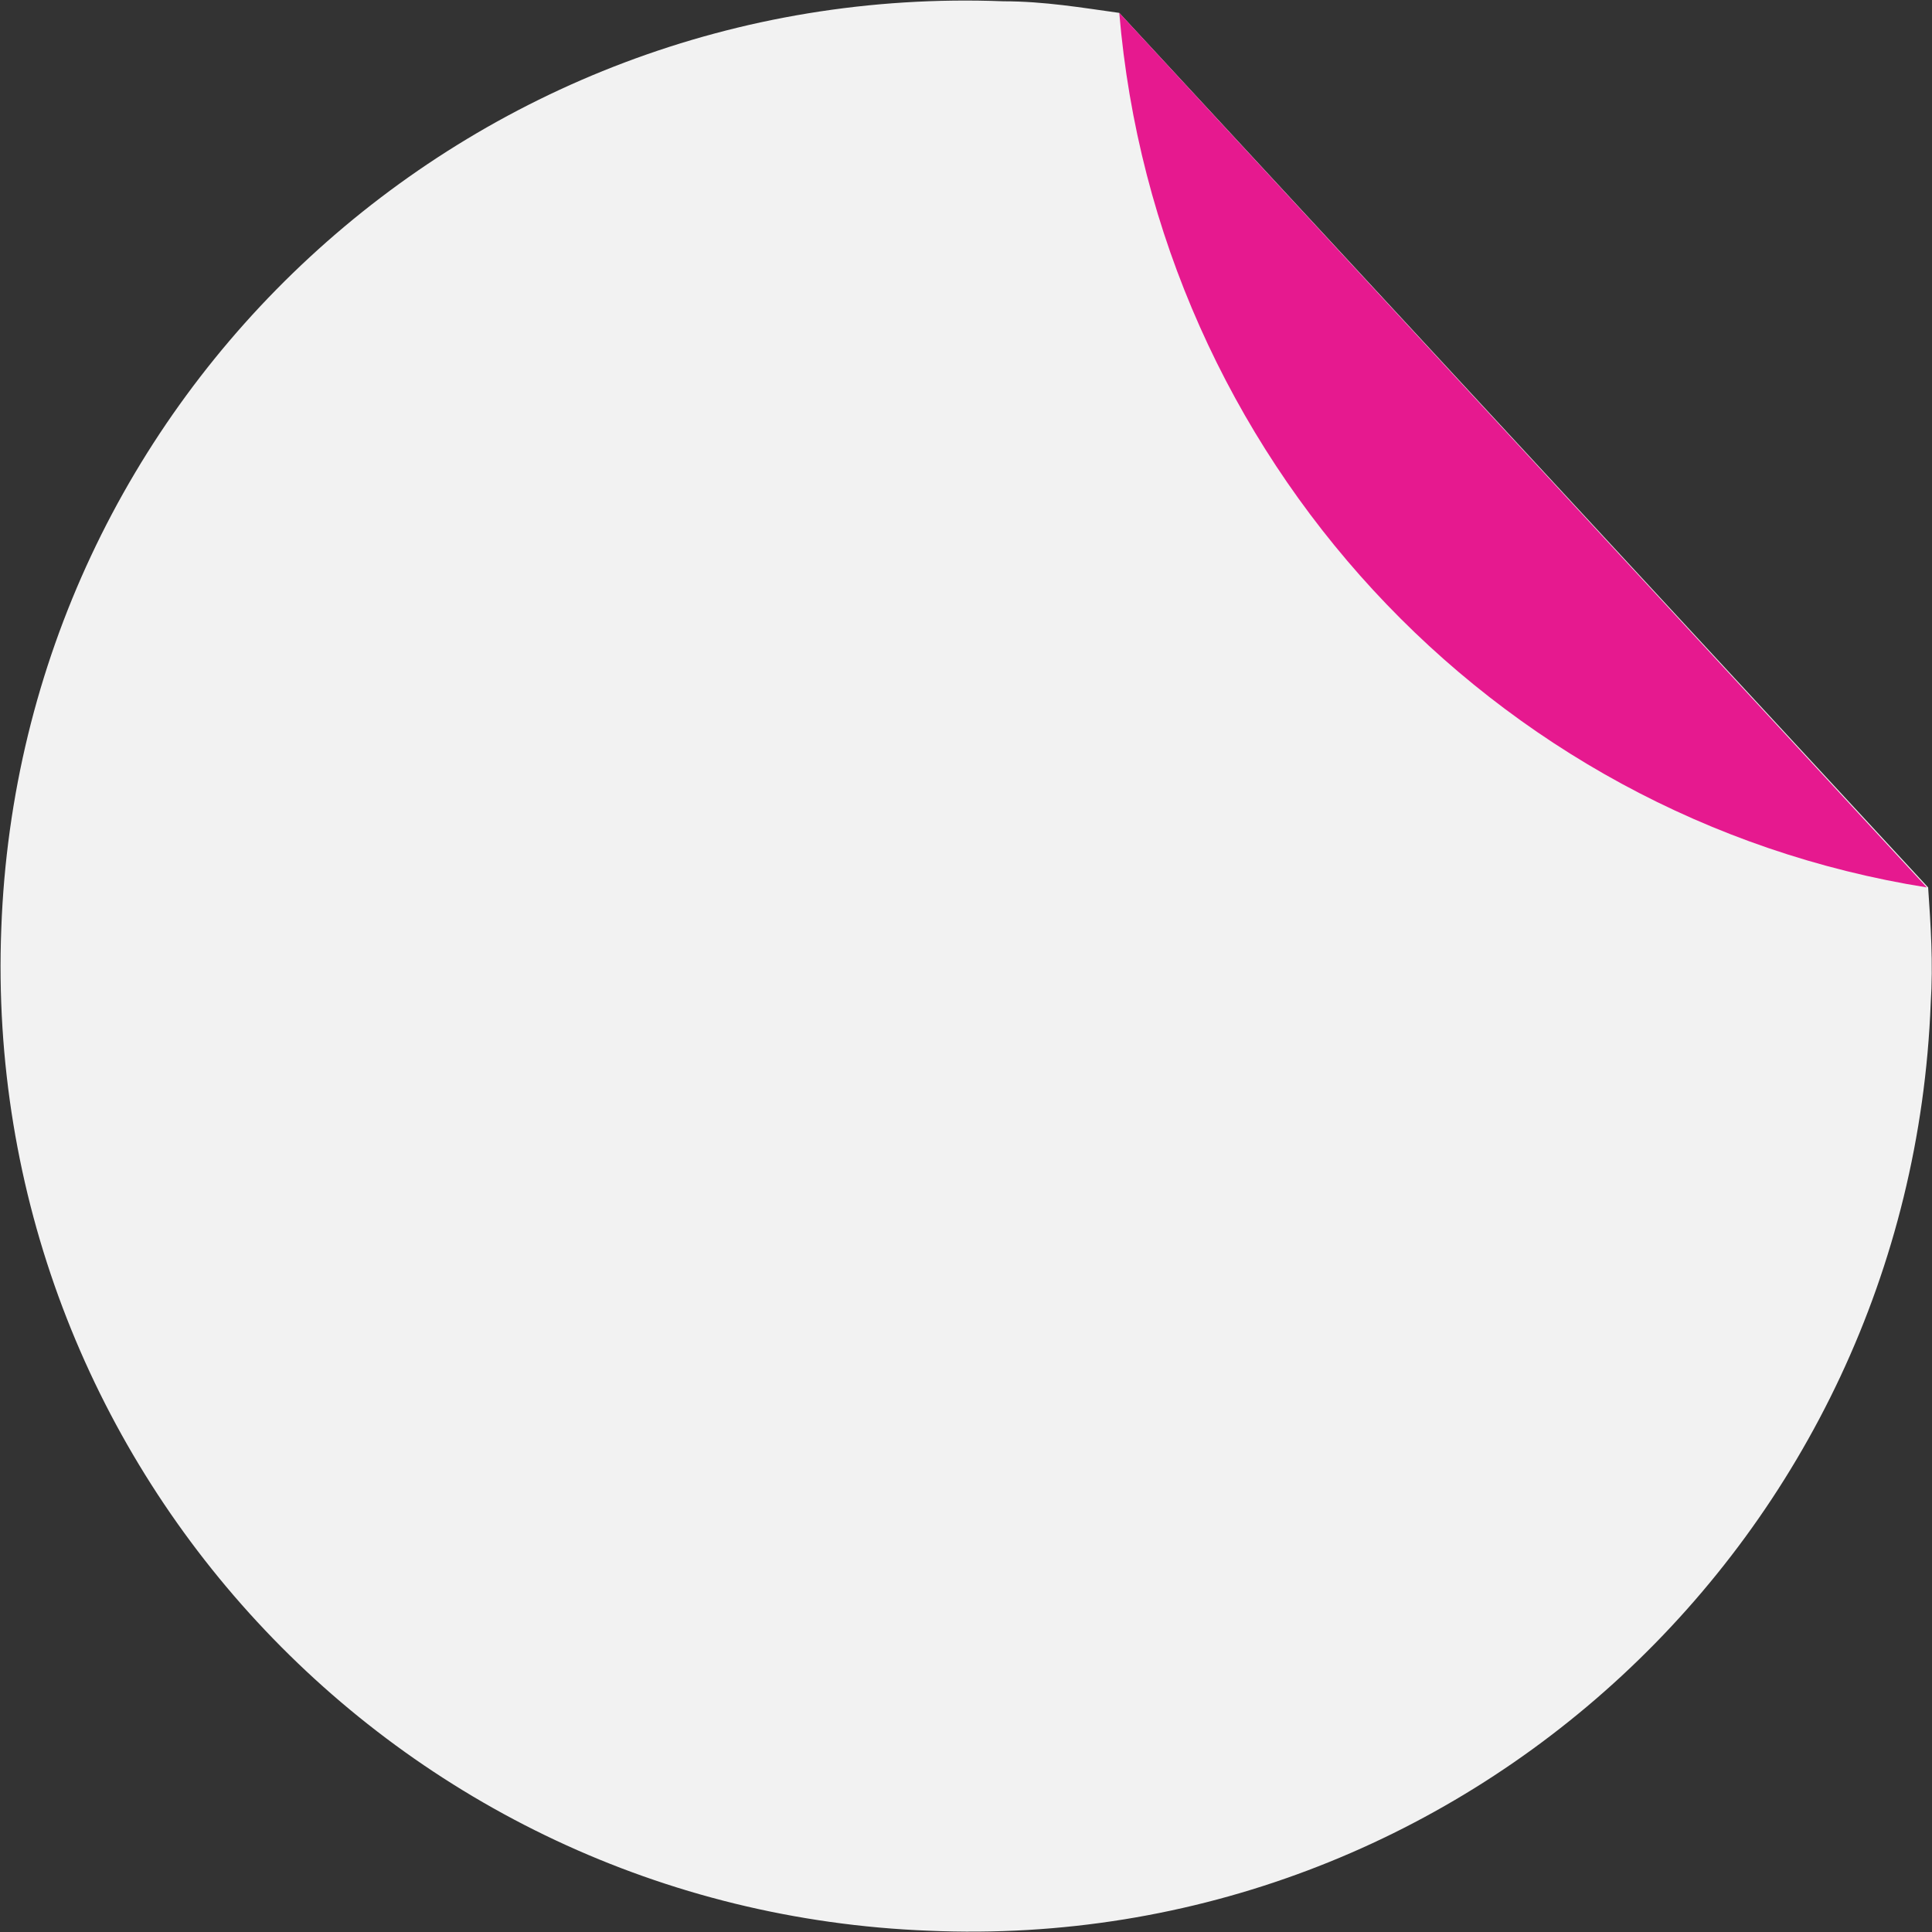
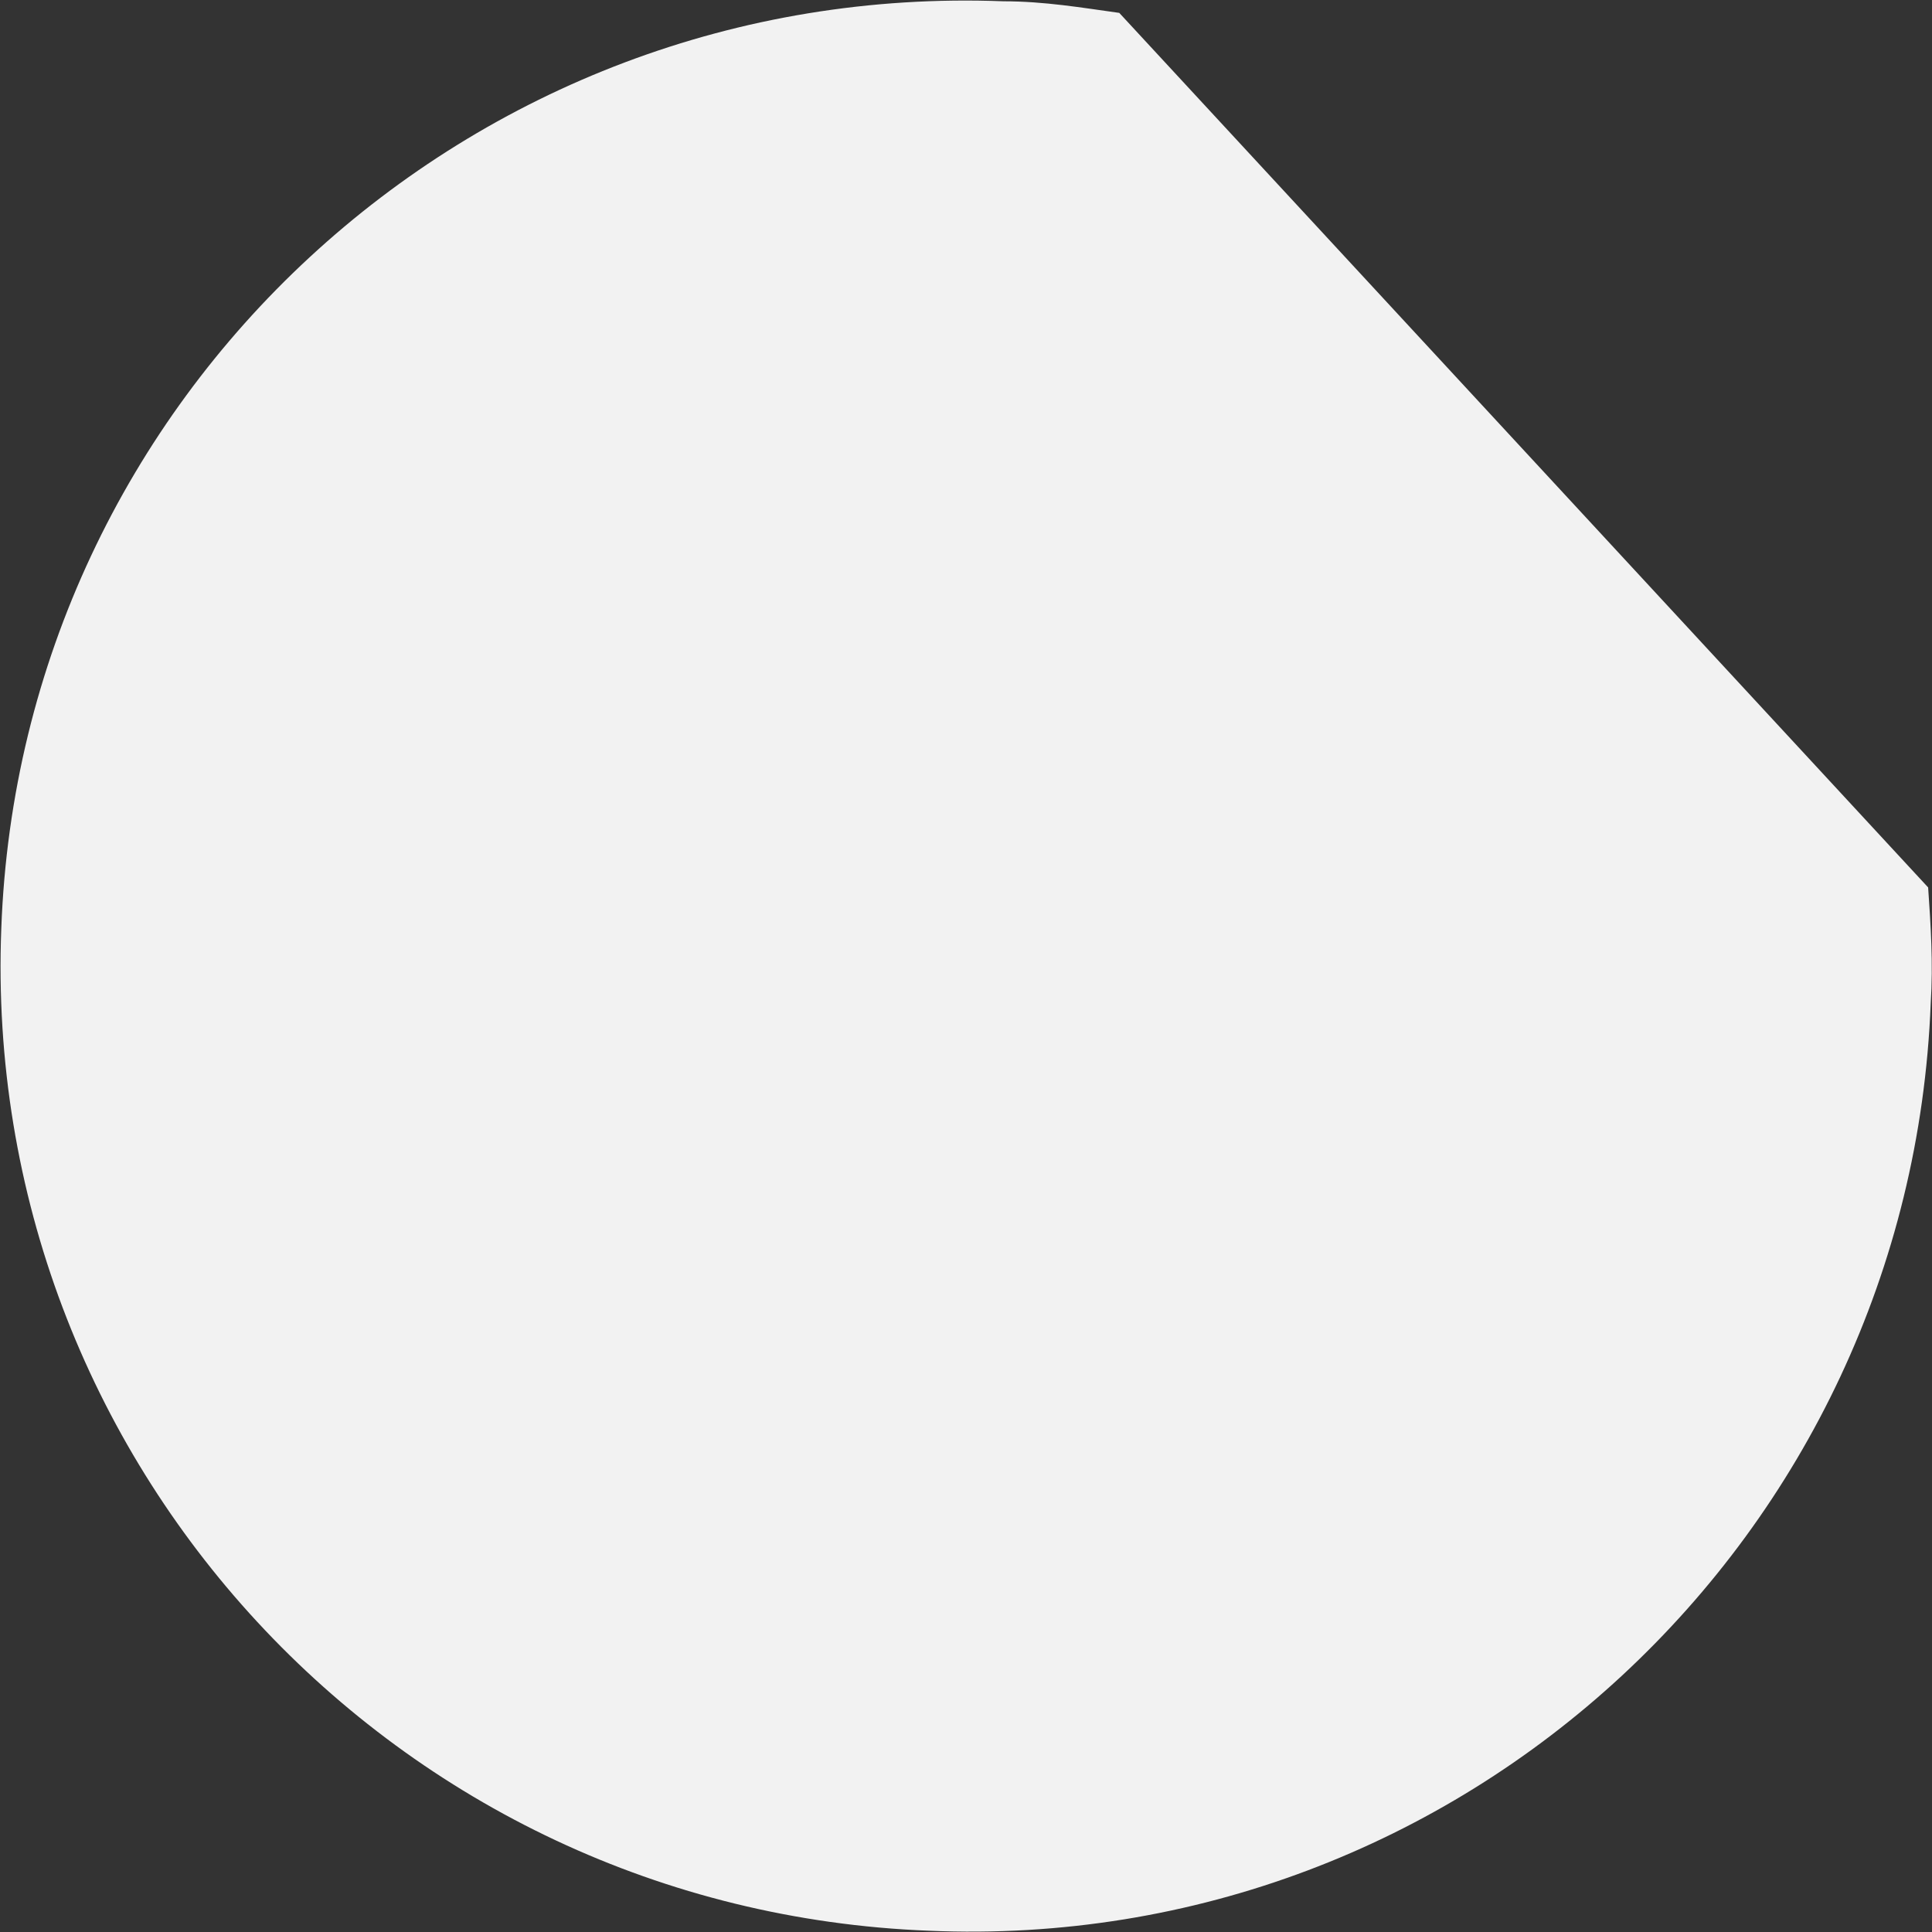
<svg xmlns="http://www.w3.org/2000/svg" id="Слой_1" x="0px" y="0px" viewBox="0 0 150 150" style="enable-background:new 0 0 150 150;" xml:space="preserve">
  <rect x="0" y="0" width="150" height="150" fill="#333333" stroke="none" />
  <style type="text/css"> .st0{fill:#F2F2F2;} .st1{fill:#E6198F;} </style>
  <path class="st0" d="M149.9,77.9c0.2-3.1,0-6.1-0.2-9L86.9,1c-2.9-0.4-5.8-0.9-9-0.9C36.5-1.5,1.6,30.7,0.1,72.1 c-1.6,41.4,30.6,76.2,72,77.8C113.5,151.7,148.3,119.3,149.9,77.9z" />
-   <path class="st1" d="M149.6,68.9L86.9,1C89.8,35.4,115.7,63.5,149.6,68.9z" />
</svg>